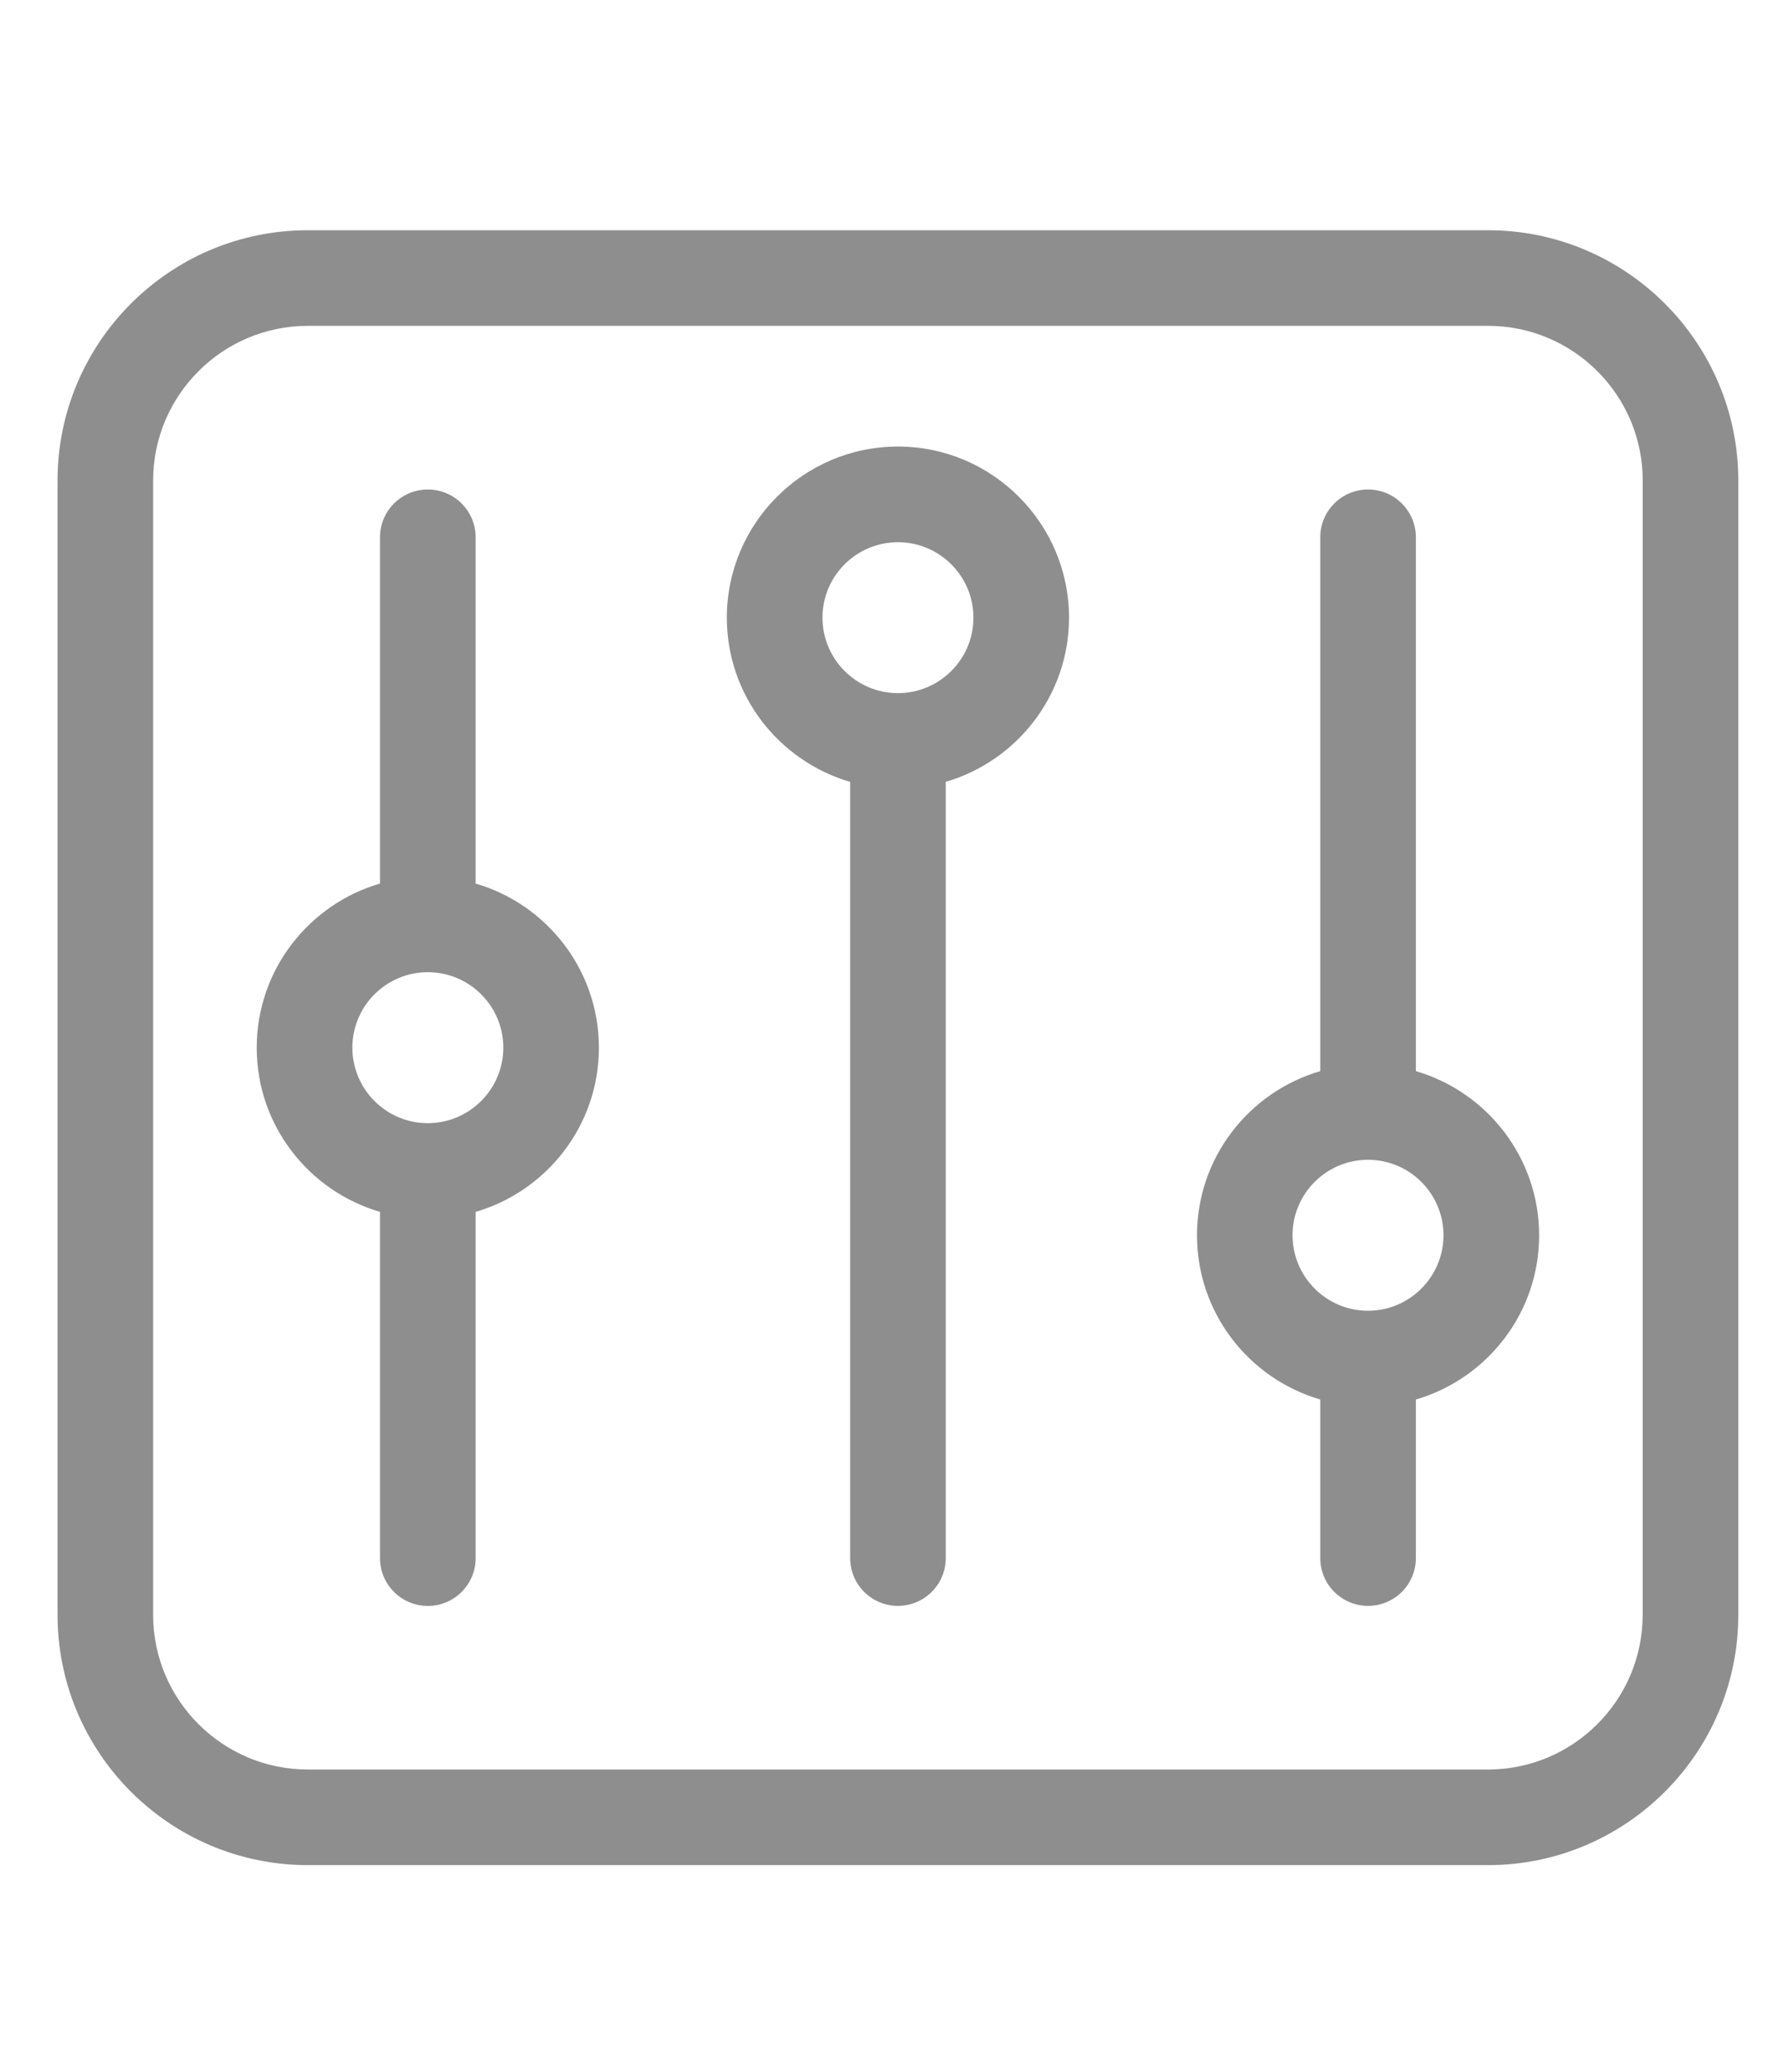
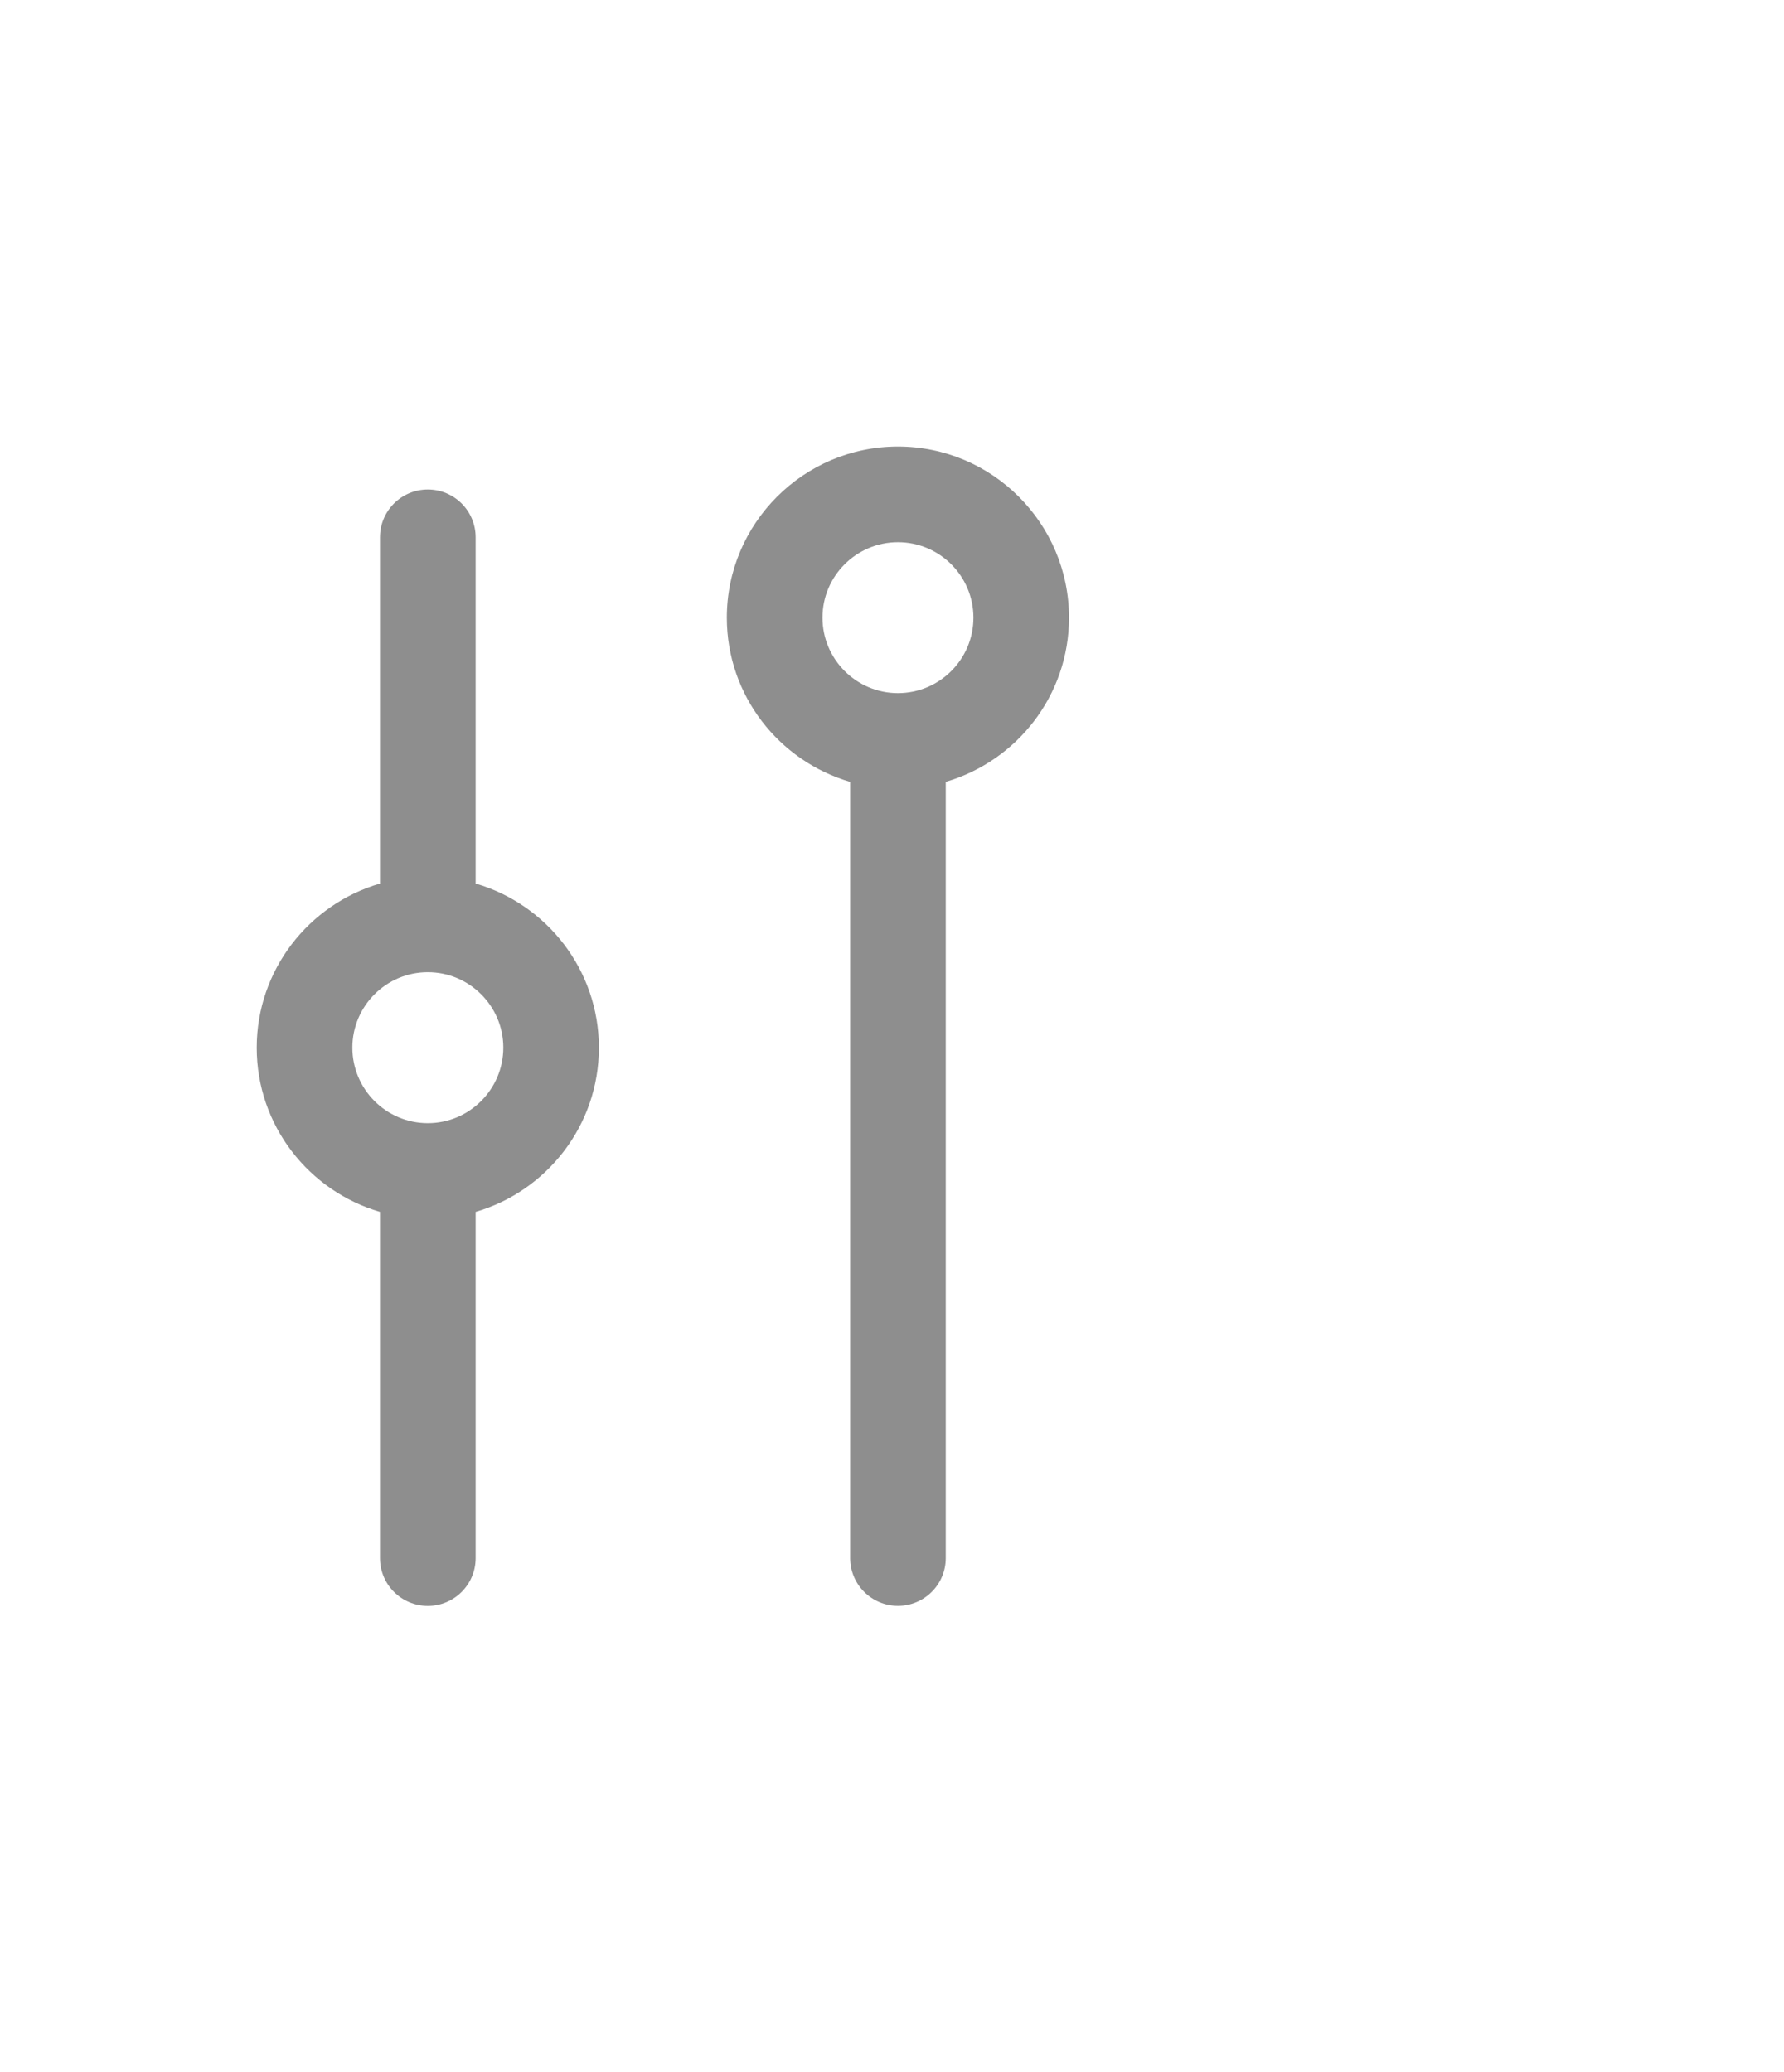
<svg xmlns="http://www.w3.org/2000/svg" version="1.1" id="Layer_1" x="0px" y="0px" width="31px" height="36px" viewBox="0 0 31 36" enable-background="new 0 0 31 36" xml:space="preserve">
  <g>
    <g>
-       <path fill="#8E8E8E" d="M25.857,4H5.348C2.95,4,1,5.951,1,8.348v19.707c0,2.396,1.95,4.348,4.348,4.348h20.51    c2.397,0,4.348-1.951,4.348-4.348V8.348C30.205,5.951,28.255,4,25.857,4z M28.544,28.055c0,1.481-1.205,2.687-2.687,2.687H5.348    c-1.48,0-2.687-1.205-2.687-2.687V8.348c0-1.481,1.206-2.687,2.687-2.687h20.51c1.481,0,2.687,1.205,2.687,2.687V28.055z" />
-       <path fill="#8E8E8E" d="M24.603,18.609V9.334c0-0.458-0.372-0.83-0.831-0.83c-0.458,0-0.83,0.372-0.83,0.83v9.275    c-1.236,0.36-2.142,1.501-2.142,2.852c0,1.352,0.905,2.492,2.142,2.853v2.755c0,0.458,0.372,0.83,0.83,0.83    c0.459,0,0.831-0.372,0.831-0.83v-2.755c1.235-0.36,2.142-1.501,2.142-2.853C26.744,20.11,25.838,18.97,24.603,18.609z     M23.771,22.772c-0.723,0-1.311-0.589-1.311-1.312s0.588-1.311,1.311-1.311c0.724,0,1.312,0.588,1.312,1.311    S24.495,22.772,23.771,22.772z" />
      <path fill="#8E8E8E" d="M15.603,7.758c-1.639,0-2.973,1.334-2.973,2.973c0,1.351,0.906,2.491,2.143,2.853v13.485    c0,0.458,0.372,0.83,0.83,0.83c0.459,0,0.831-0.372,0.831-0.83V13.583c1.235-0.361,2.142-1.502,2.142-2.853    C18.575,9.092,17.242,7.758,15.603,7.758z M15.603,12.042c-0.723,0-1.311-0.589-1.311-1.312S14.88,9.42,15.603,9.42    c0.724,0,1.312,0.588,1.312,1.311S16.326,12.042,15.603,12.042z" />
      <path fill="#8E8E8E" d="M8.265,15.35V9.334c0-0.458-0.372-0.83-0.831-0.83s-0.831,0.372-0.831,0.83v6.016    c-1.235,0.36-2.142,1.501-2.142,2.852s0.906,2.491,2.142,2.852v6.016c0,0.458,0.372,0.83,0.831,0.83s0.831-0.372,0.831-0.83    v-6.016c1.235-0.36,2.142-1.501,2.142-2.852S9.5,15.71,8.265,15.35z M7.434,19.513c-0.723,0-1.311-0.589-1.311-1.312    s0.588-1.311,1.311-1.311s1.312,0.588,1.312,1.311S8.156,19.513,7.434,19.513z" />
    </g>
  </g>
</svg>